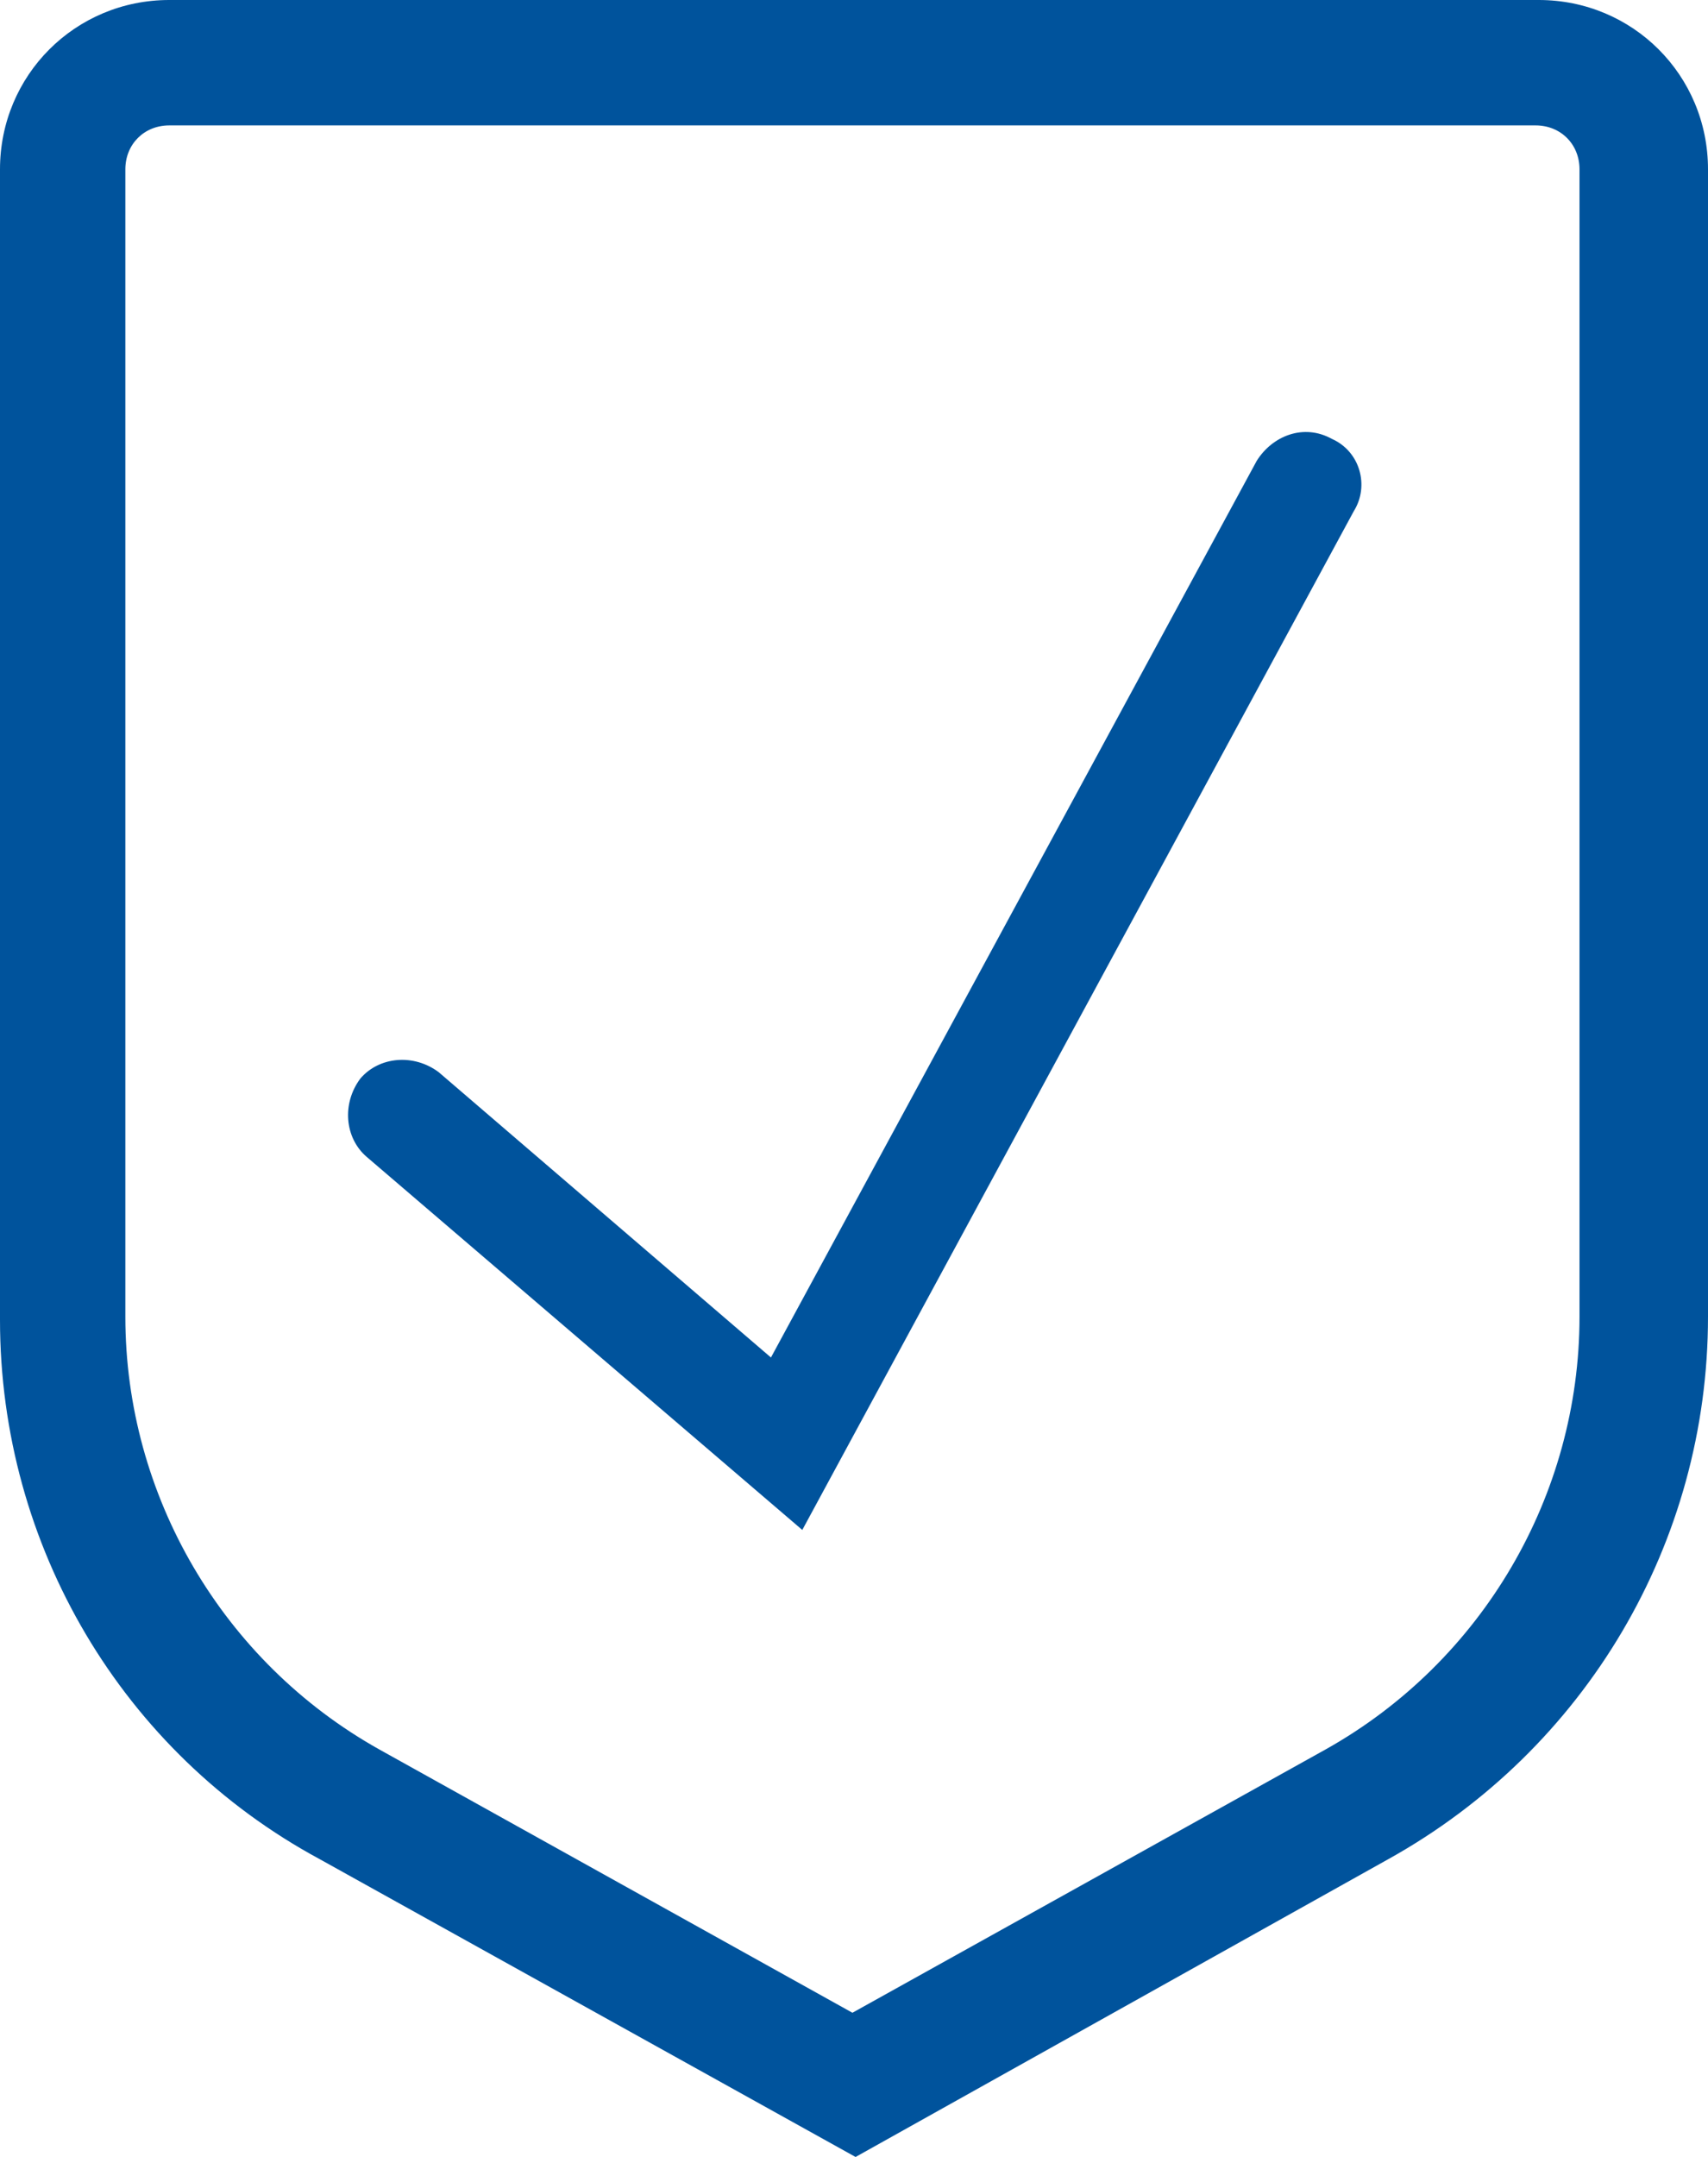
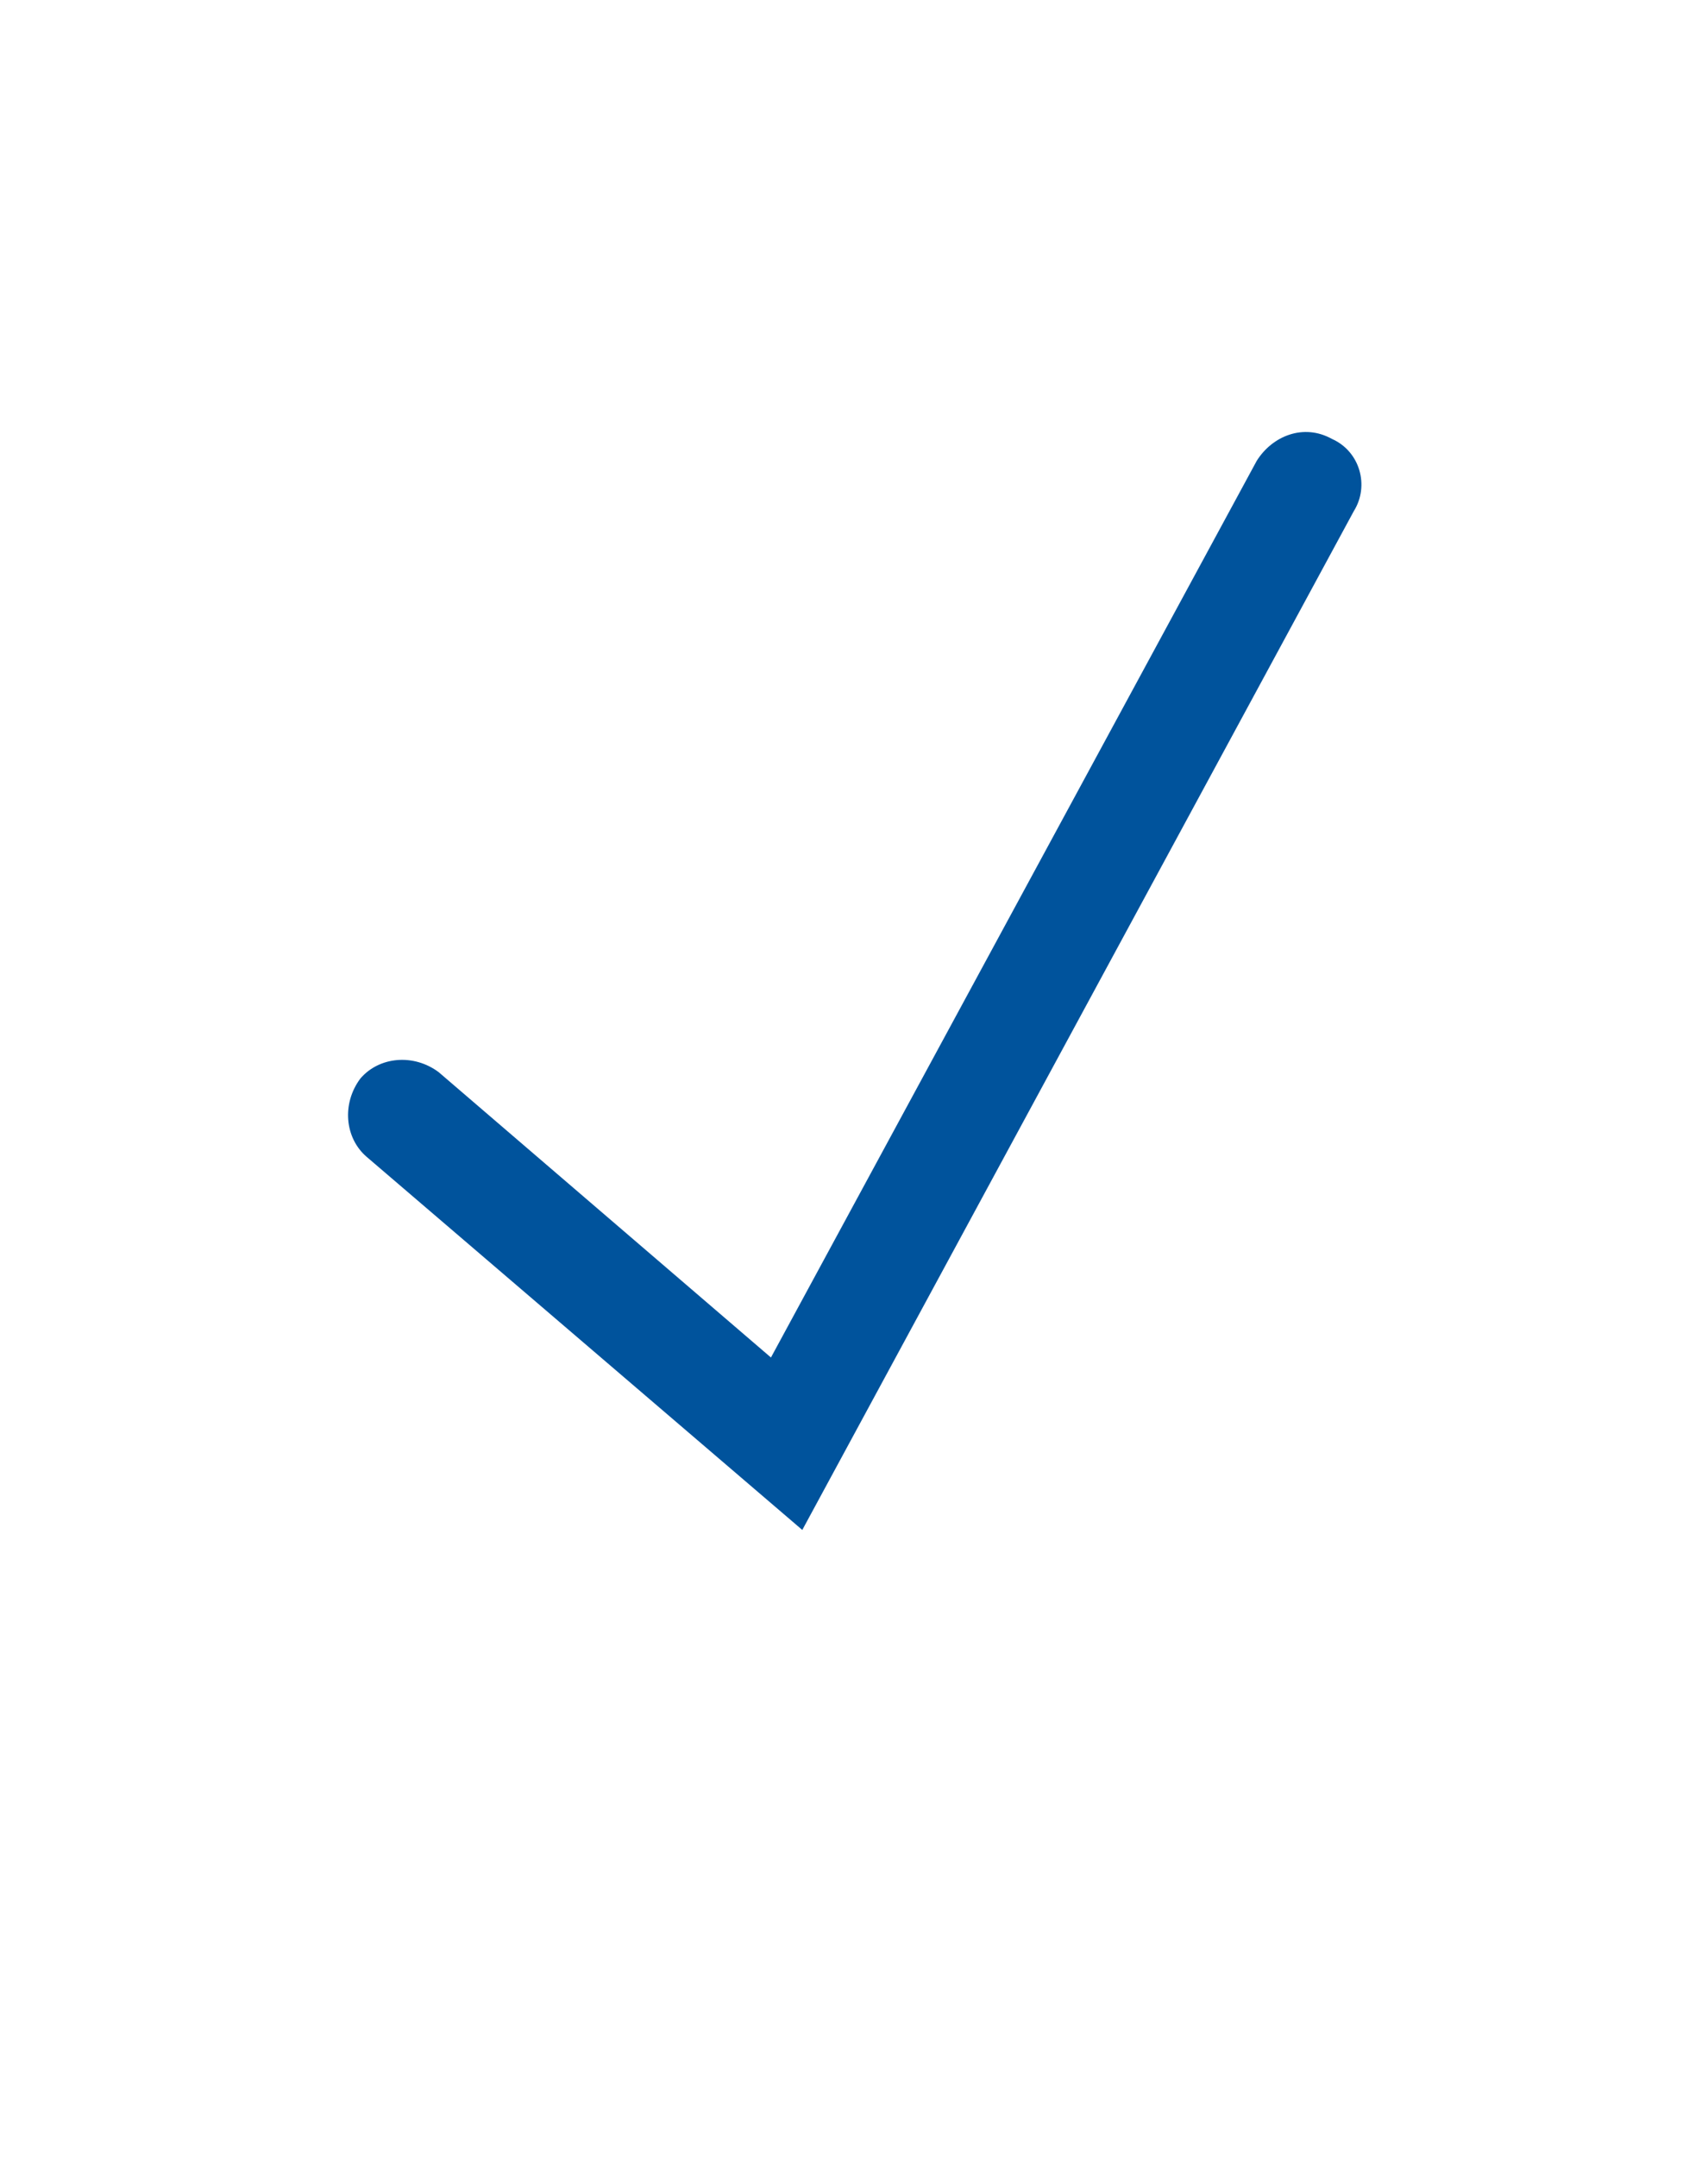
<svg xmlns="http://www.w3.org/2000/svg" version="1.1" x="0px" y="0px" viewBox="0 0 54.5 68.8" xml:space="preserve">
  <style type="text/css">
	.st0{fill:#00539C;}
</style>
  <path class="st0" d="M43.2,16.3L25.6,48.8L11.7,36.9c-0.7-0.6-0.8-1.7-0.2-2.5c0.6-0.7,1.7-0.8,2.5-0.2l10.6,9.1l15.5-28.6  c0.5-0.8,1.5-1.2,2.4-0.7C43.4,14.4,43.7,15.5,43.2,16.3z" />
-   <path class="st0" d="M27.3,68.8l-17.1-9.5C3.9,55.9,0,49.3,0,42.1V5.4C0,2.4,2.4,0,5.4,0h43.7c3,0,5.4,2.4,5.4,5.4v36.6  c0,7.2-3.9,13.8-10.2,17.3h0L27.3,68.8z M5.4,4C4.6,4,4,4.6,4,5.4v36.6c0,5.7,3.1,11,8.1,13.8l15.1,8.4l15.1-8.4h0  c5-2.8,8.1-8.1,8.1-13.8V5.4c0-0.8-0.6-1.4-1.4-1.4H5.4z" />
</svg>